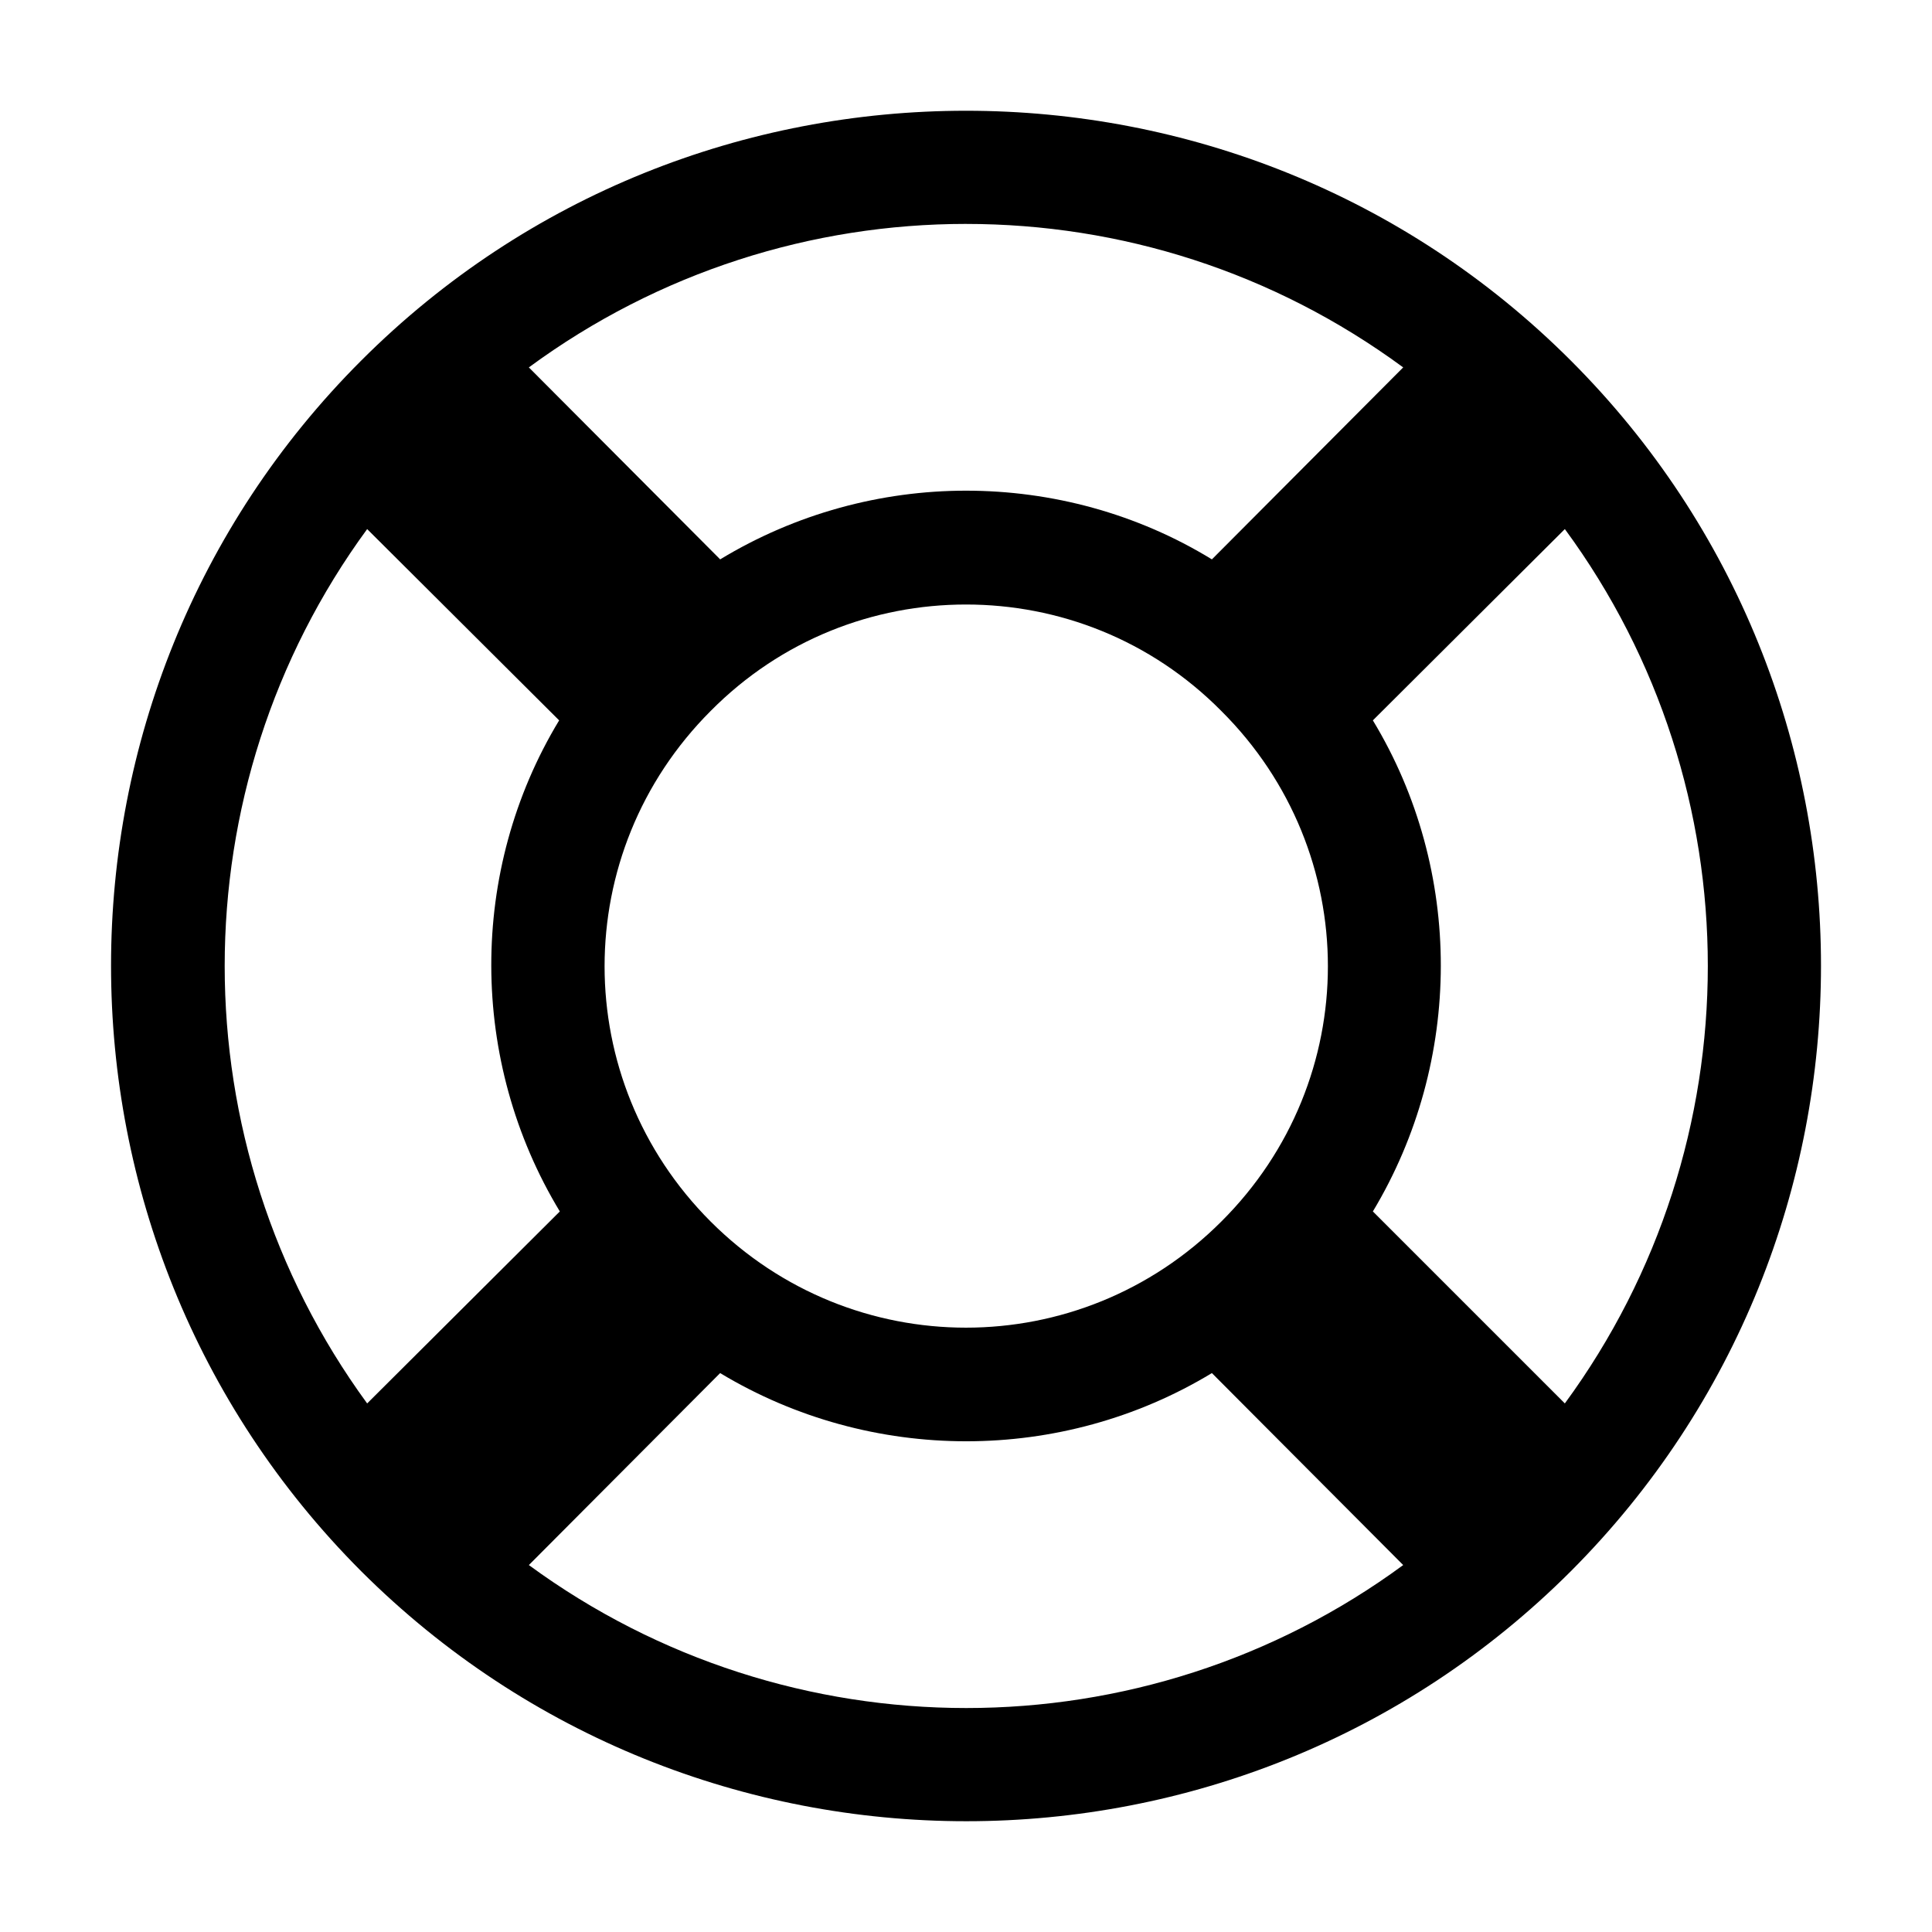
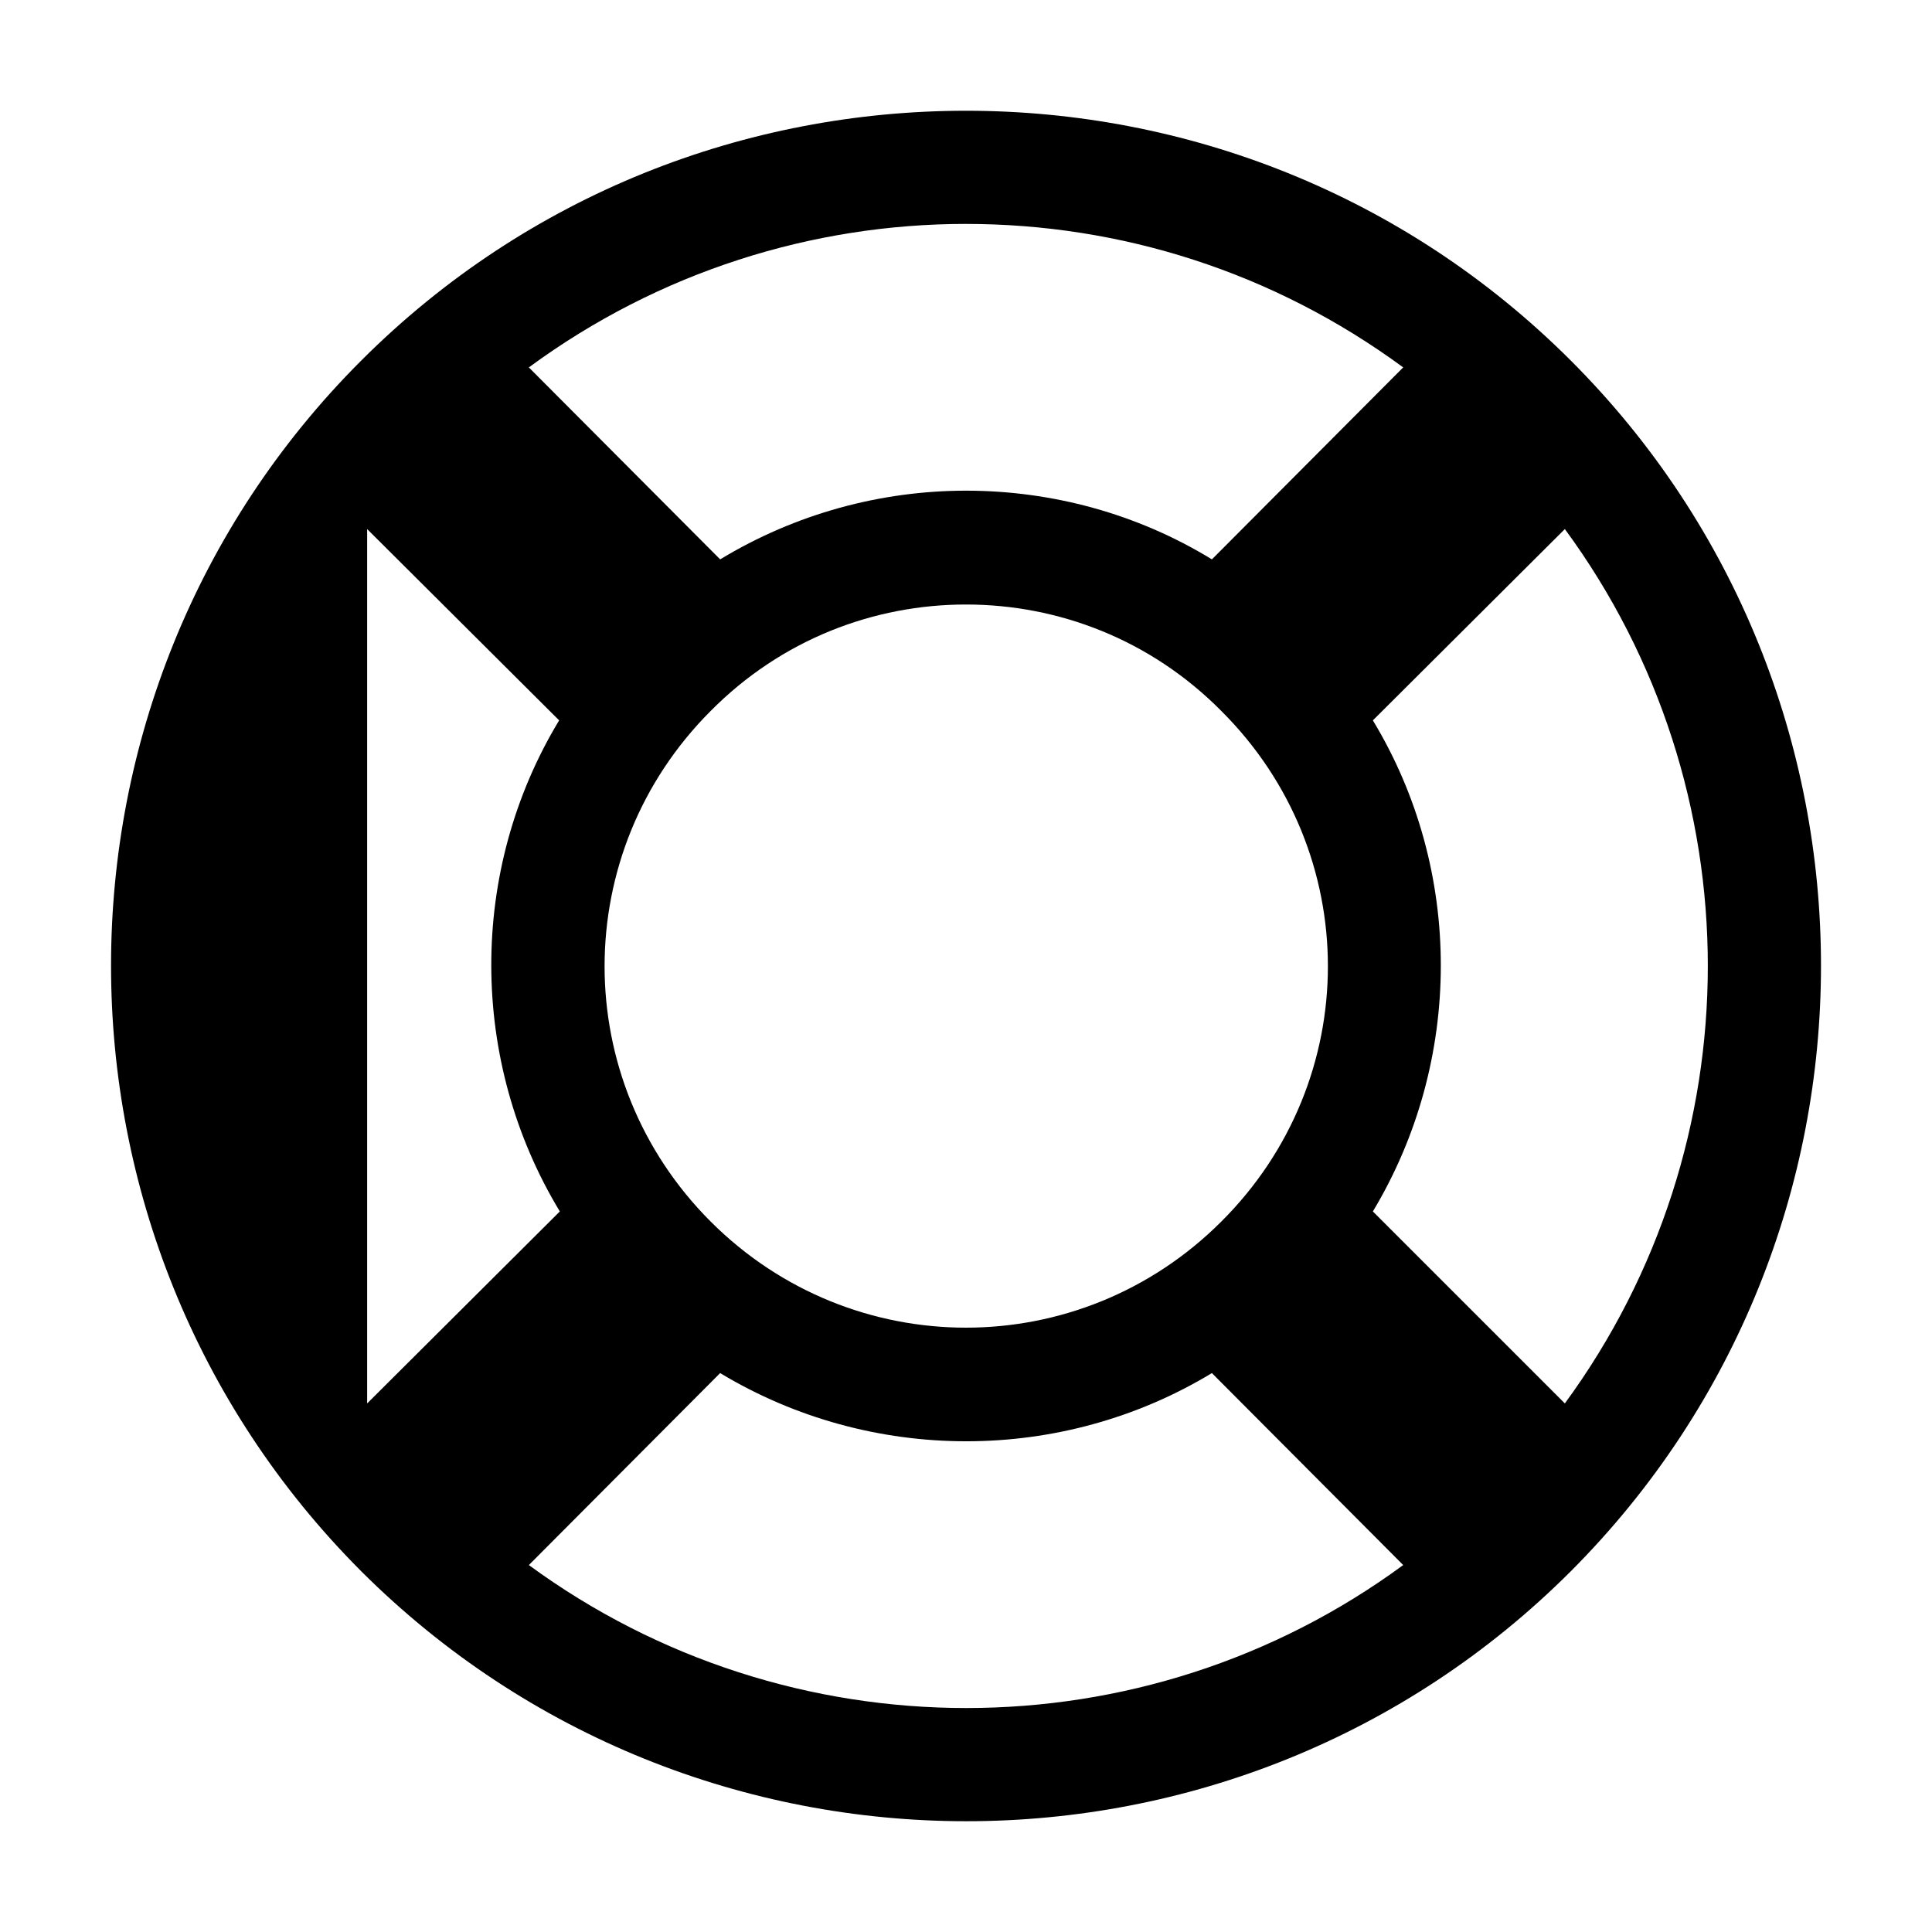
<svg xmlns="http://www.w3.org/2000/svg" fill="#000000" width="800px" height="800px" version="1.1" viewBox="144 144 512 512">
-   <path d="m400 173.35c-58.016 0-116.04 21.957-160.3 66.23-88.363 88.363-88.363 232.25 0 320.79 88.543 88.363 232.25 88.363 320.61 0 88.363-88.543 88.363-232.43 0-320.79-44.27-44.273-102.29-66.23-160.3-66.23zm0 29.992c40.879 0 81.402 12.676 115.86 38.023l-50.695 50.875c-19.816-12.141-42.488-18.207-65.156-18.207-22.492 0-45.164 6.07-65.156 18.207l-50.703-50.875c34.453-25.352 75.156-38.027 115.86-38.027zm-158.7 80.867 50.879 50.695c-24.098 39.809-23.922 90.328 0.18 130.14l-51.059 50.879c-50.34-68.906-50.34-162.98 0-231.71zm317.4 0c50.52 68.727 50.52 162.8 0 231.71l-50.875-50.875c23.922-39.809 24.098-90.328 0-130.14l50.879-50.699zm-158.7 19.992c24.457 0 48.914 9.281 67.656 28.207 37.668 37.488 37.668 97.828 0 135.32-37.488 37.488-97.828 37.488-135.32 0-37.488-37.488-37.488-97.828 0-135.32 18.742-18.922 43.199-28.207 67.656-28.207zm-65.156 203.68c39.988 24.098 90.508 24.098 130.32 0l50.699 50.875c-68.727 50.52-162.8 50.52-231.71 0z" />
+   <path d="m400 173.35c-58.016 0-116.04 21.957-160.3 66.23-88.363 88.363-88.363 232.25 0 320.79 88.543 88.363 232.25 88.363 320.61 0 88.363-88.543 88.363-232.43 0-320.79-44.27-44.273-102.29-66.23-160.3-66.23zm0 29.992c40.879 0 81.402 12.676 115.86 38.023l-50.695 50.875c-19.816-12.141-42.488-18.207-65.156-18.207-22.492 0-45.164 6.07-65.156 18.207l-50.703-50.875c34.453-25.352 75.156-38.027 115.86-38.027zm-158.7 80.867 50.879 50.695c-24.098 39.809-23.922 90.328 0.18 130.14l-51.059 50.879zm317.4 0c50.52 68.727 50.52 162.8 0 231.71l-50.875-50.875c23.922-39.809 24.098-90.328 0-130.14l50.879-50.699zm-158.7 19.992c24.457 0 48.914 9.281 67.656 28.207 37.668 37.488 37.668 97.828 0 135.32-37.488 37.488-97.828 37.488-135.32 0-37.488-37.488-37.488-97.828 0-135.32 18.742-18.922 43.199-28.207 67.656-28.207zm-65.156 203.68c39.988 24.098 90.508 24.098 130.32 0l50.699 50.875c-68.727 50.52-162.8 50.52-231.71 0z" />
</svg>